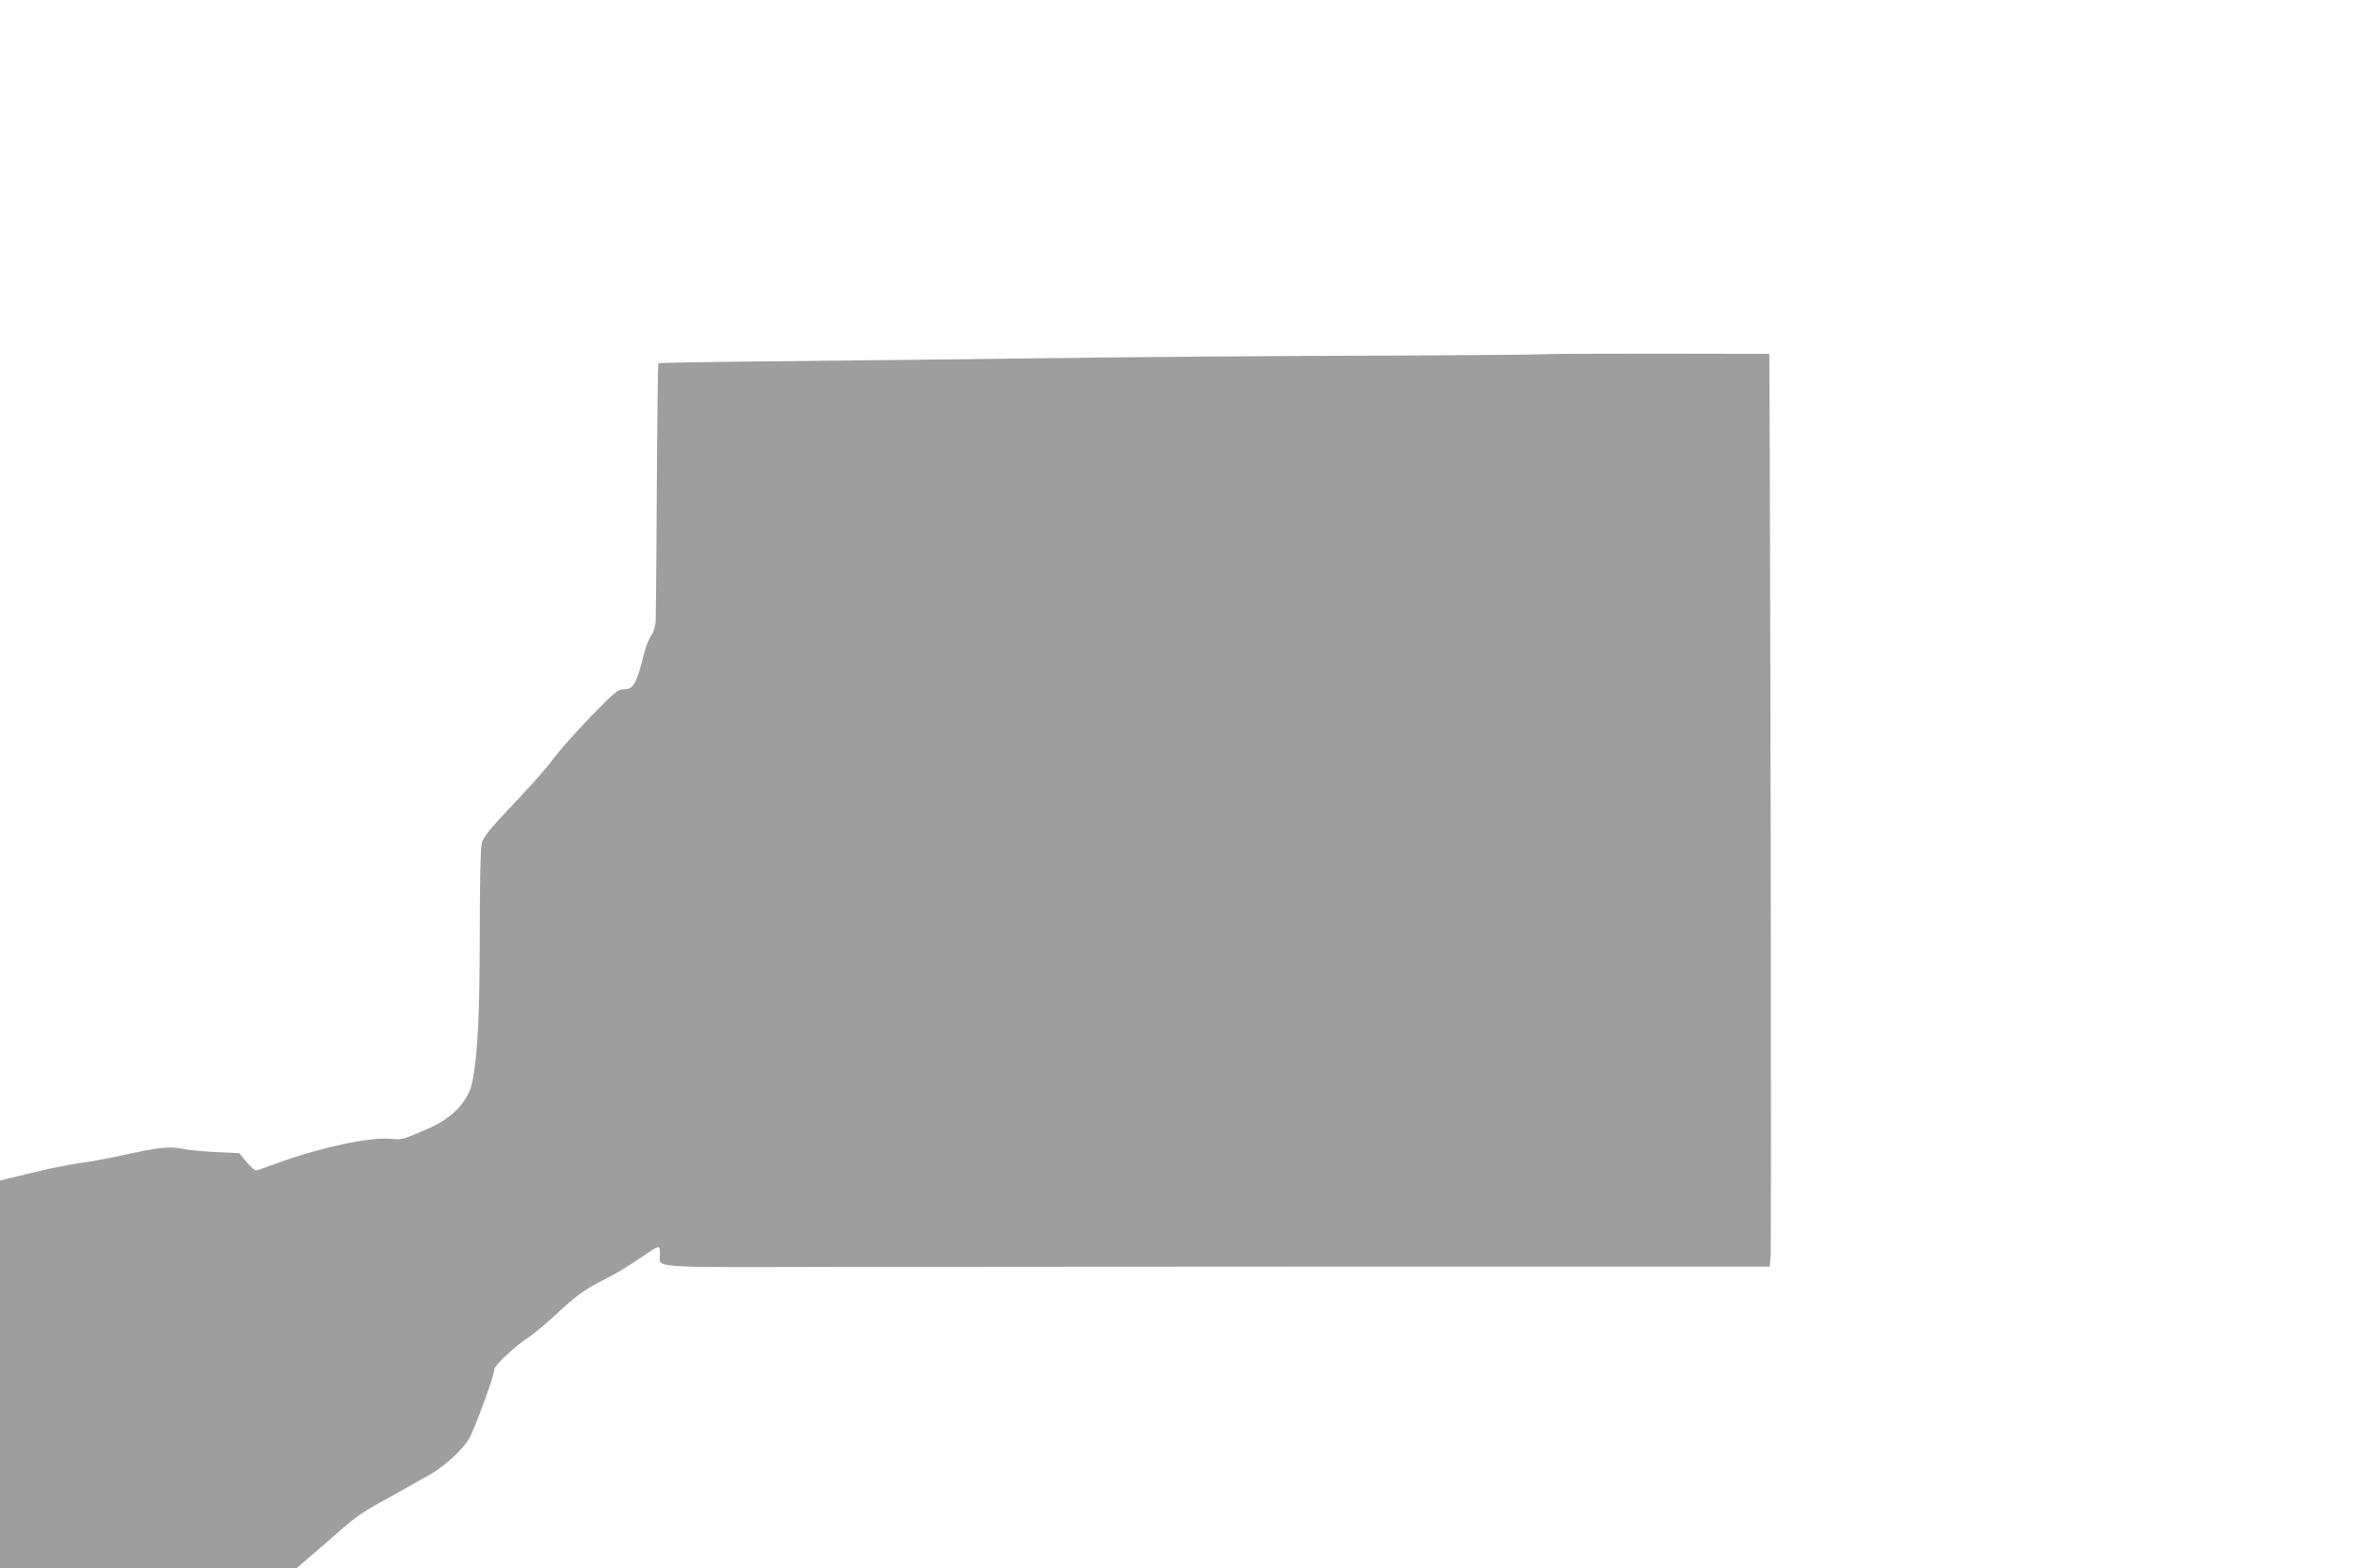
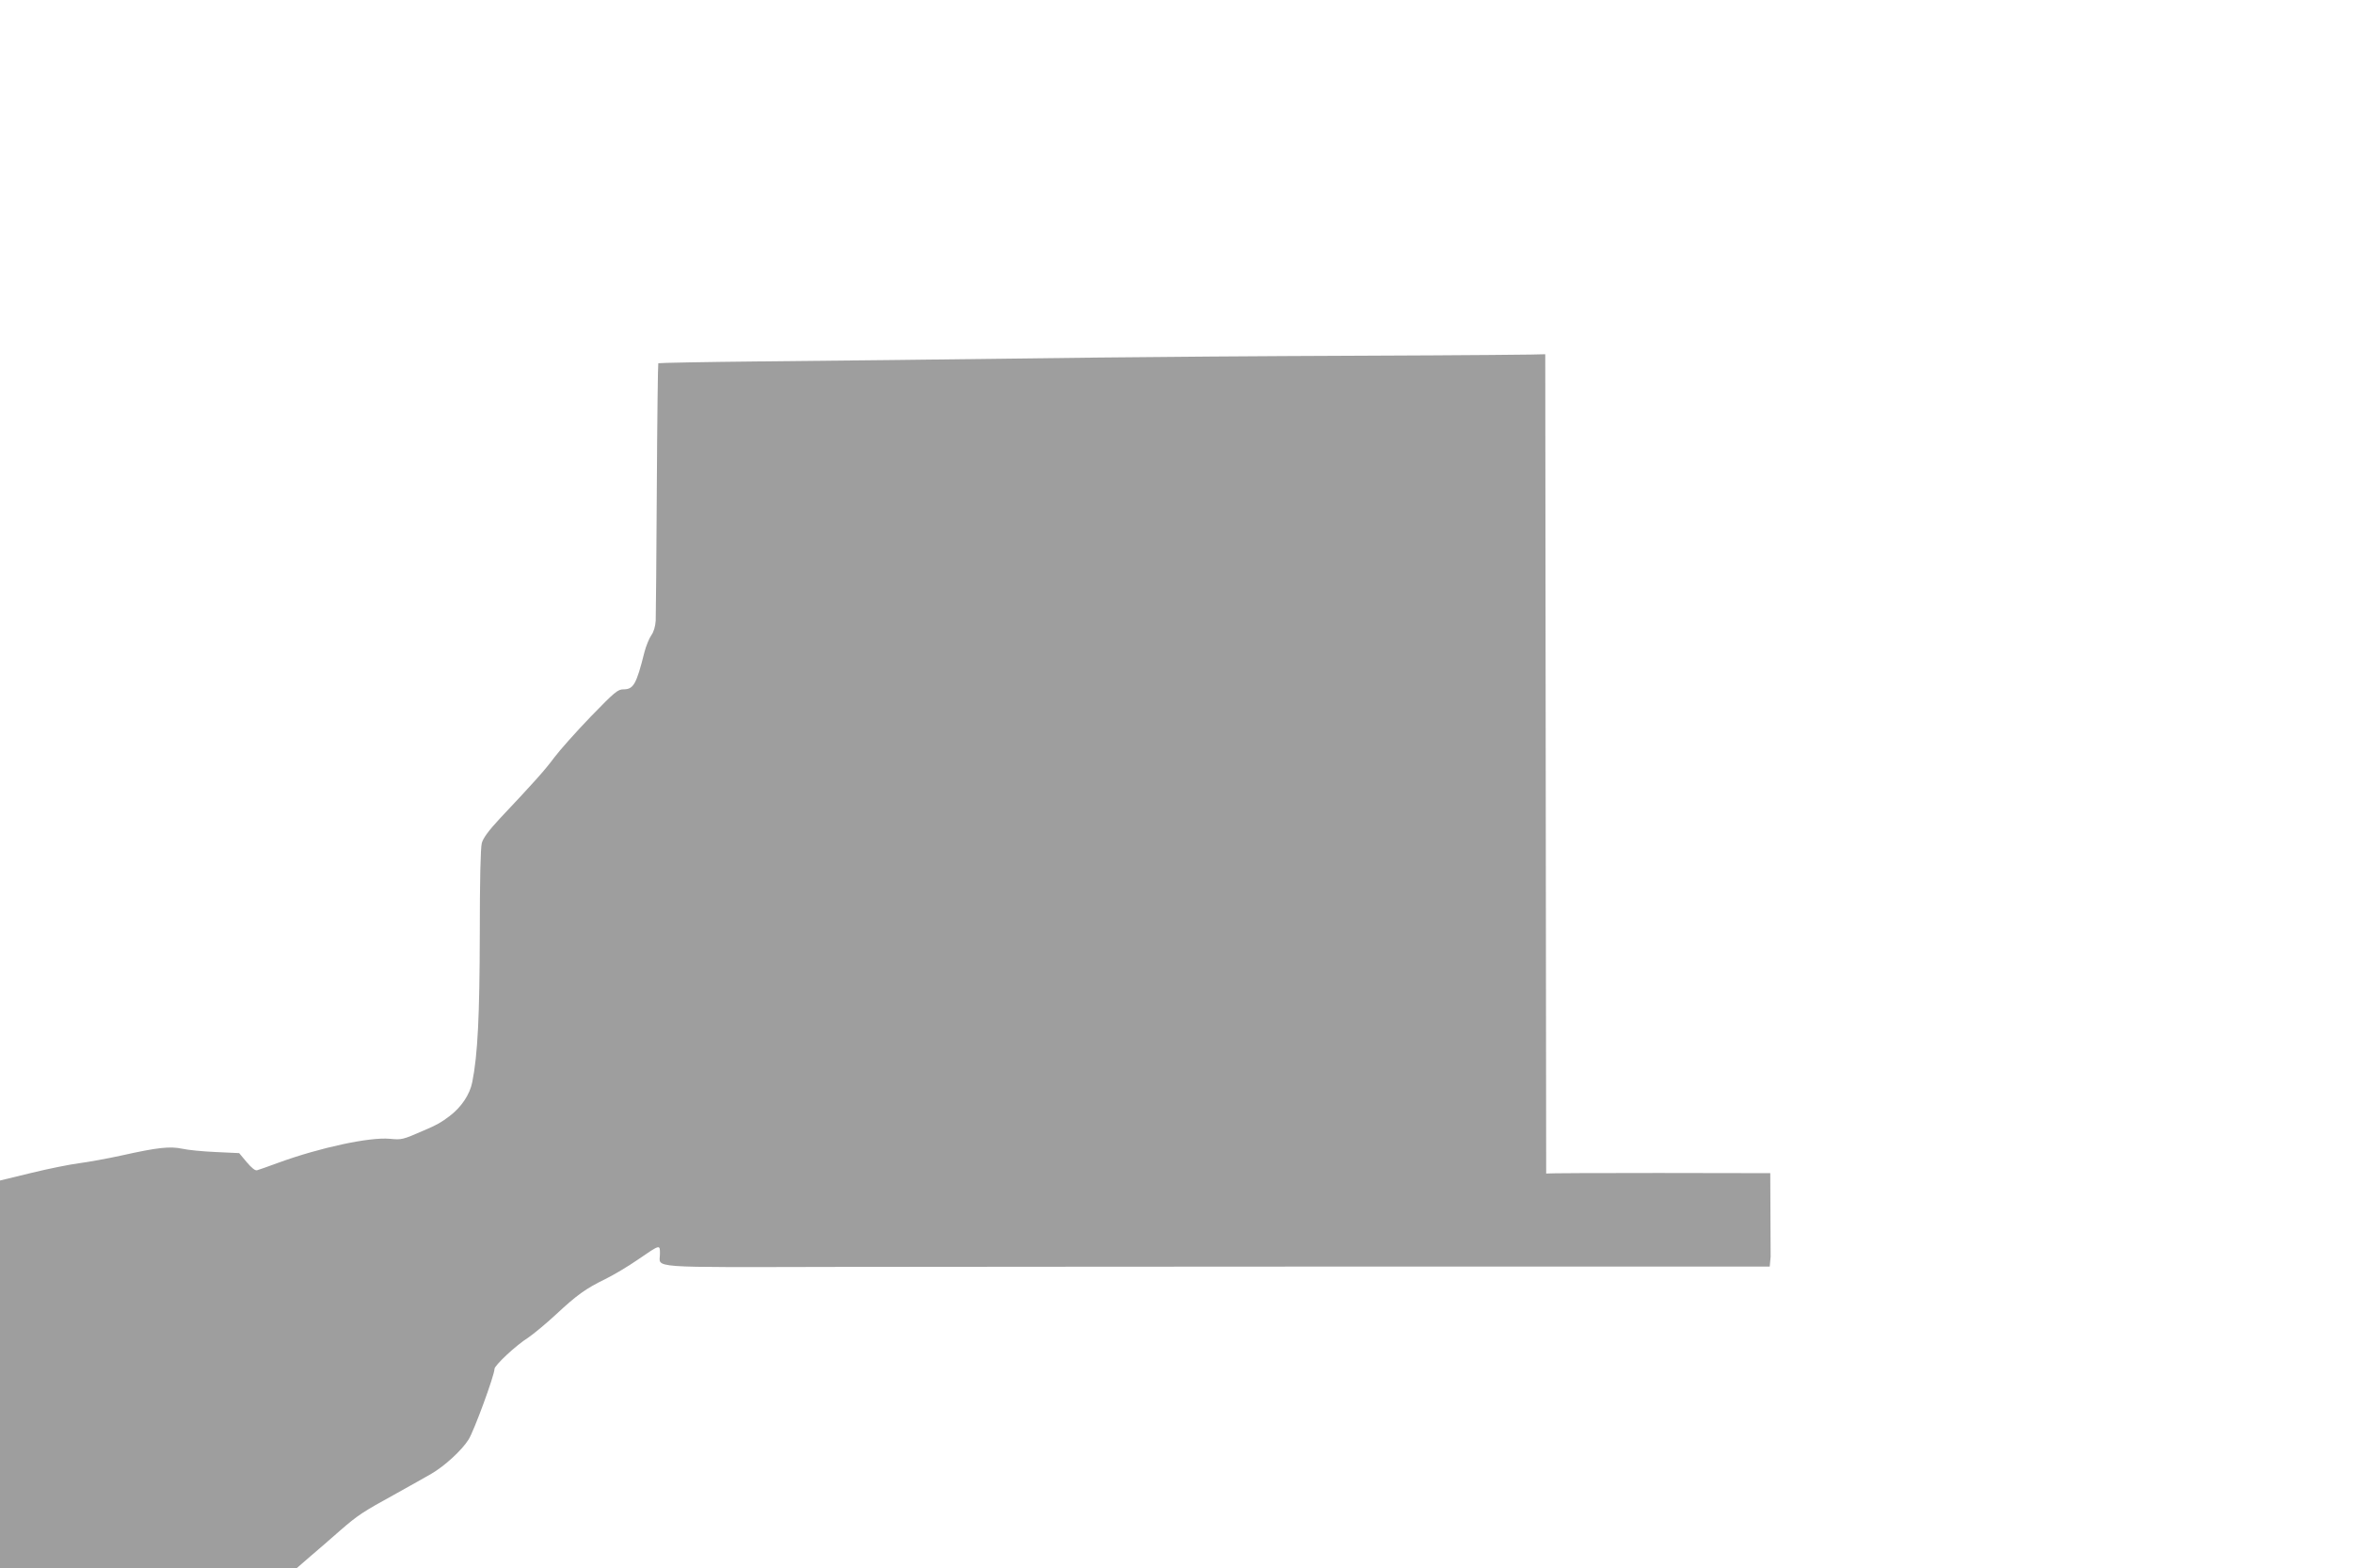
<svg xmlns="http://www.w3.org/2000/svg" version="1.0" width="1280pt" height="853pt" viewBox="0 0 1280 853" preserveAspectRatio="xMidYMid meet">
  <g transform="translate(0,853) scale(0.1,-0.1)" fill="#9e9e9e" stroke="none">
-     <path d="M8406 6603 c-2 -2 -451 -6 -997 -8 -547 -2 -1190 -7 -1429 -10 -1057 -13 -1317 -16 -1840 -21 -305 -3 -557 -8 -559 -10 -2 -2 -6 -306 -8 -676 -2 -370 -5 -696 -6 -724 -2 -32 -11 -62 -24 -80 -12 -17 -29 -59 -38 -94 -43 -172 -59 -200 -113 -200 -31 0 -47 -13 -179 -149 -79 -82 -168 -182 -198 -222 -53 -71 -103 -127 -297 -333 -61 -66 -89 -104 -97 -132 -7 -26 -11 -203 -11 -495 -1 -445 -11 -656 -41 -806 -13 -67 -60 -137 -124 -185 -45 -34 -67 -47 -140 -78 -117 -51 -119 -51 -185 -45 -109 10 -377 -47 -605 -130 -55 -20 -107 -39 -116 -41 -10 -4 -30 12 -57 44 l-41 49 -128 6 c-70 3 -152 11 -182 18 -67 14 -133 7 -326 -36 -82 -18 -188 -37 -235 -43 -47 -6 -163 -29 -257 -52 l-173 -42 0 -1054 0 -1054 808 0 807 0 75 65 c41 35 113 97 158 137 99 86 123 102 307 203 77 43 163 91 192 108 72 42 165 127 202 186 29 45 141 350 141 384 0 19 116 128 183 170 28 19 96 75 150 125 116 108 162 141 270 194 45 22 124 69 176 105 124 85 121 84 121 32 0 -79 -89 -73 967 -71 521 1 1875 1 3009 2 l2061 0 5 53 c4 44 1 2988 -5 4457 l-2 455 -608 1 c-334 0 -609 -1 -611 -3z" />
+     <path d="M8406 6603 c-2 -2 -451 -6 -997 -8 -547 -2 -1190 -7 -1429 -10 -1057 -13 -1317 -16 -1840 -21 -305 -3 -557 -8 -559 -10 -2 -2 -6 -306 -8 -676 -2 -370 -5 -696 -6 -724 -2 -32 -11 -62 -24 -80 -12 -17 -29 -59 -38 -94 -43 -172 -59 -200 -113 -200 -31 0 -47 -13 -179 -149 -79 -82 -168 -182 -198 -222 -53 -71 -103 -127 -297 -333 -61 -66 -89 -104 -97 -132 -7 -26 -11 -203 -11 -495 -1 -445 -11 -656 -41 -806 -13 -67 -60 -137 -124 -185 -45 -34 -67 -47 -140 -78 -117 -51 -119 -51 -185 -45 -109 10 -377 -47 -605 -130 -55 -20 -107 -39 -116 -41 -10 -4 -30 12 -57 44 l-41 49 -128 6 c-70 3 -152 11 -182 18 -67 14 -133 7 -326 -36 -82 -18 -188 -37 -235 -43 -47 -6 -163 -29 -257 -52 l-173 -42 0 -1054 0 -1054 808 0 807 0 75 65 c41 35 113 97 158 137 99 86 123 102 307 203 77 43 163 91 192 108 72 42 165 127 202 186 29 45 141 350 141 384 0 19 116 128 183 170 28 19 96 75 150 125 116 108 162 141 270 194 45 22 124 69 176 105 124 85 121 84 121 32 0 -79 -89 -73 967 -71 521 1 1875 1 3009 2 l2061 0 5 53 l-2 455 -608 1 c-334 0 -609 -1 -611 -3z" />
  </g>
</svg>